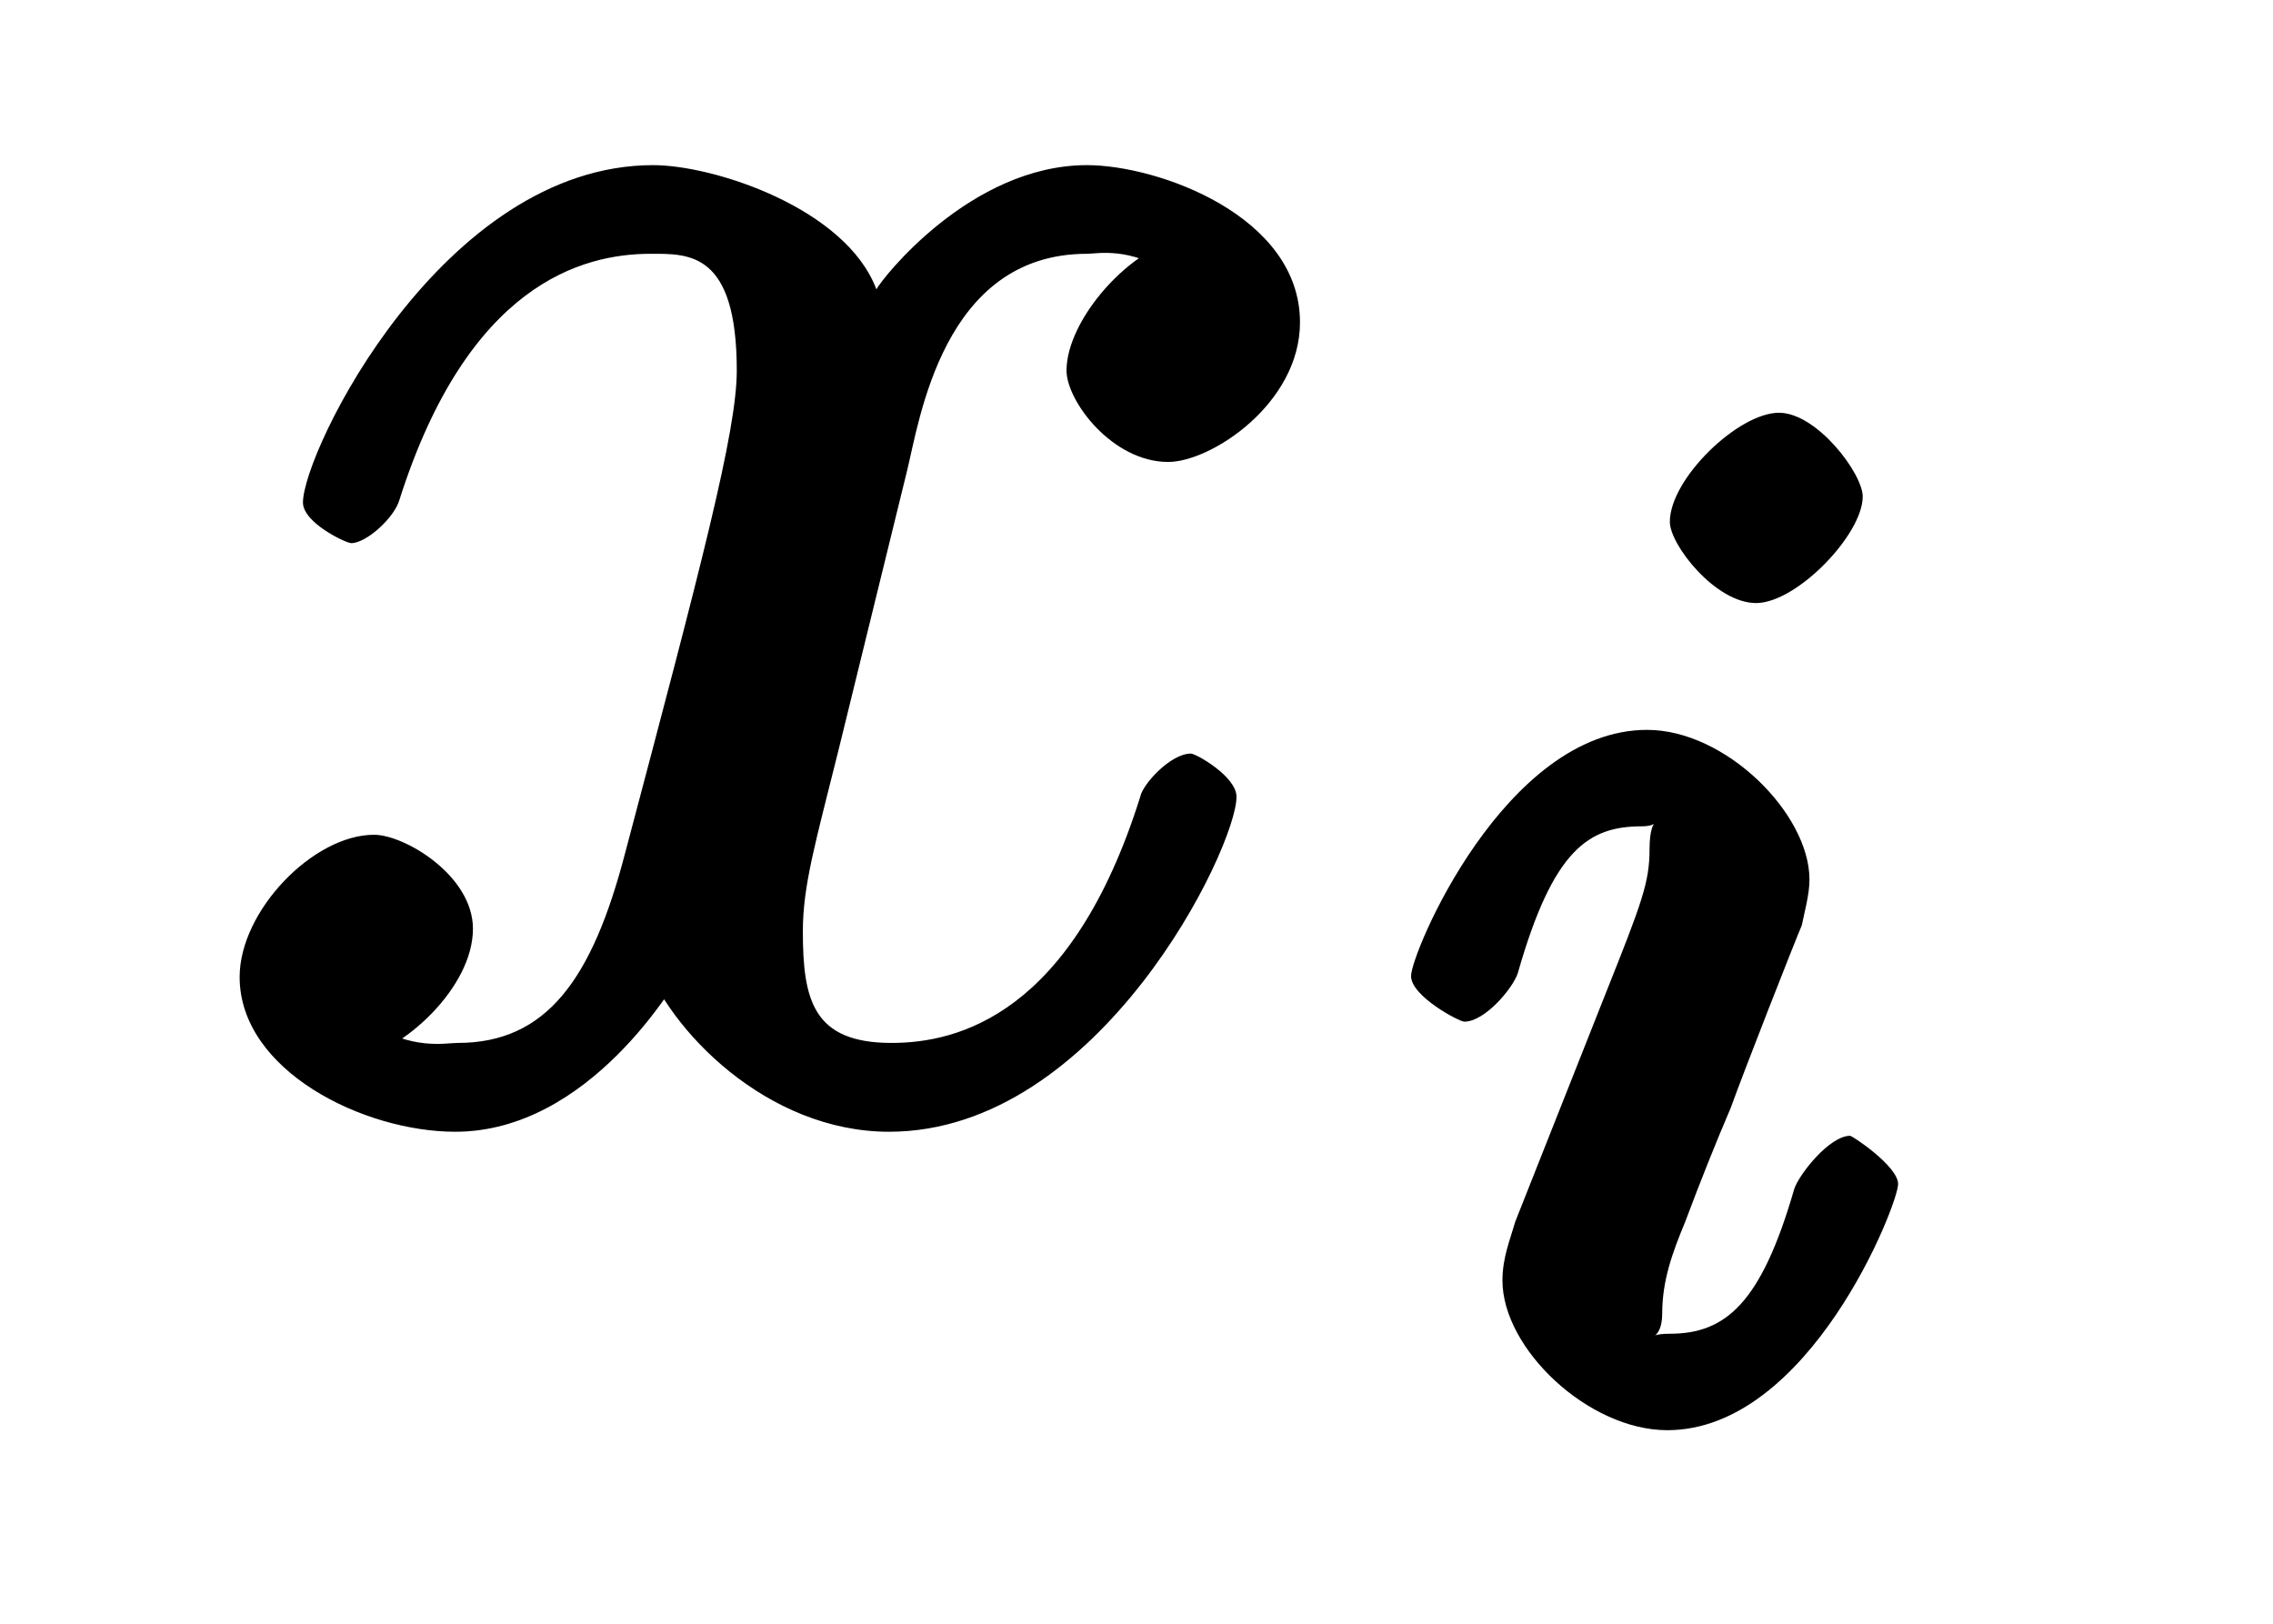
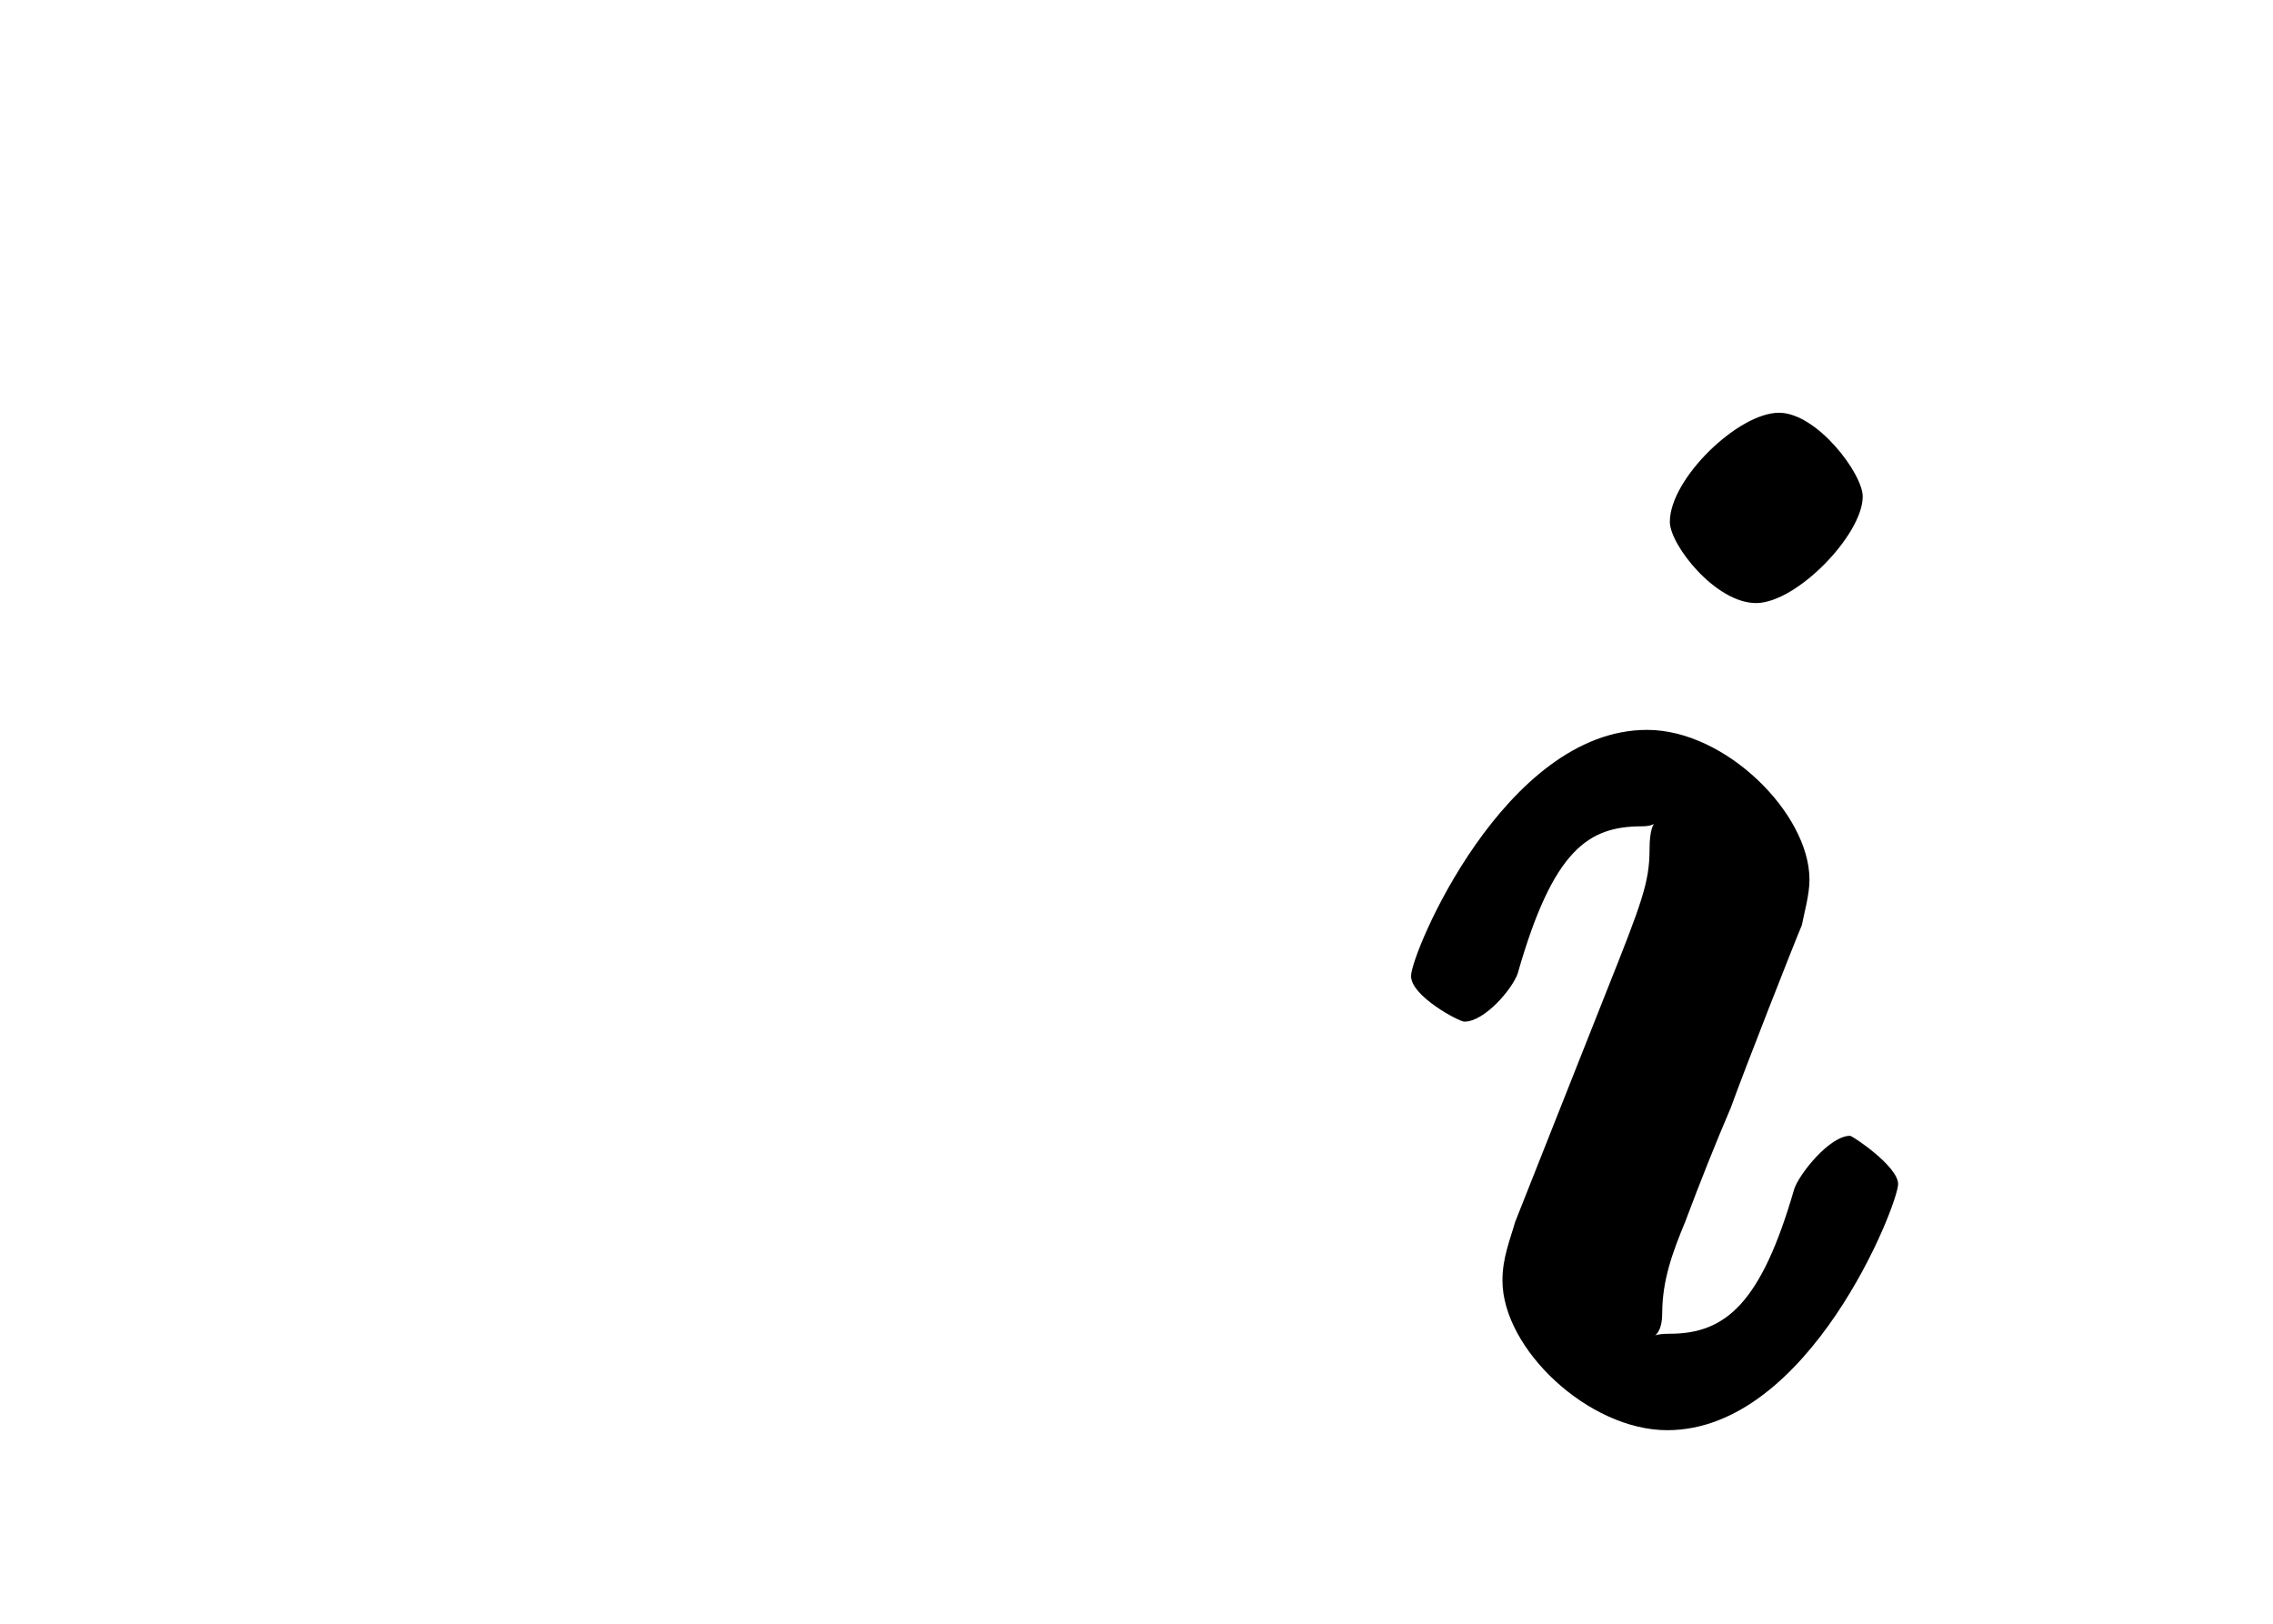
<svg xmlns="http://www.w3.org/2000/svg" xmlns:xlink="http://www.w3.org/1999/xlink" width="14pt" height="10pt" viewBox="0 0 14 10" version="1.1">
  <defs>
    <g>
      <symbol overflow="visible" id="glyph0-0">
        <path style="stroke:none;" d="" />
      </symbol>
      <symbol overflow="visible" id="glyph0-1">
-         <path style="stroke:none;" d="M 4.328 -3.922 C 4.406 -4.234 4.547 -5.266 5.438 -5.266 C 5.5 -5.266 5.703 -5.312 5.953 -5.141 L 6.062 -5.375 C 5.703 -5.312 5.312 -4.859 5.312 -4.547 C 5.312 -4.359 5.594 -3.984 5.938 -3.984 C 6.203 -3.984 6.75 -4.344 6.75 -4.844 C 6.75 -5.5 5.875 -5.812 5.438 -5.812 C 4.719 -5.812 4.172 -5.109 4.141 -5.047 C 3.953 -5.547 3.141 -5.812 2.766 -5.812 C 1.469 -5.812 0.609 -4.047 0.609 -3.734 C 0.609 -3.609 0.875 -3.484 0.906 -3.484 C 1 -3.484 1.172 -3.641 1.203 -3.75 C 1.625 -5.078 2.328 -5.266 2.75 -5.266 C 2.984 -5.266 3.281 -5.281 3.281 -4.547 C 3.281 -4.172 3.062 -3.344 2.594 -1.578 C 2.391 -0.797 2.109 -0.406 1.562 -0.406 C 1.484 -0.406 1.281 -0.359 1.016 -0.531 L 0.922 -0.297 C 1.234 -0.359 1.656 -0.75 1.656 -1.109 C 1.656 -1.438 1.234 -1.688 1.047 -1.688 C 0.672 -1.688 0.219 -1.219 0.219 -0.812 C 0.219 -0.234 0.984 0.141 1.547 0.141 C 2.375 0.141 2.906 -0.781 2.953 -0.859 L 2.703 -0.938 C 2.859 -0.484 3.469 0.141 4.219 0.141 C 5.516 0.141 6.359 -1.609 6.359 -1.922 C 6.359 -2.047 6.109 -2.188 6.078 -2.188 C 5.953 -2.188 5.781 -2 5.766 -1.922 C 5.344 -0.578 4.641 -0.406 4.234 -0.406 C 3.75 -0.406 3.688 -0.672 3.688 -1.094 C 3.688 -1.375 3.766 -1.641 3.906 -2.203 Z " />
-       </symbol>
+         </symbol>
      <symbol overflow="visible" id="glyph1-0">
        <path style="stroke:none;" d="" />
      </symbol>
      <symbol overflow="visible" id="glyph1-1">
        <path style="stroke:none;" d="M 3.016 -5.656 C 3.016 -5.797 2.734 -6.172 2.5 -6.172 C 2.25 -6.172 1.828 -5.766 1.828 -5.5 C 1.828 -5.359 2.109 -5 2.359 -5 C 2.609 -5 3.016 -5.422 3.016 -5.656 Z M 0.875 -1.188 C 0.844 -1.078 0.797 -0.969 0.797 -0.828 C 0.797 -0.406 1.328 0.094 1.812 0.094 C 2.688 0.094 3.234 -1.297 3.234 -1.422 C 3.234 -1.531 2.953 -1.719 2.938 -1.719 C 2.812 -1.719 2.625 -1.484 2.594 -1.391 C 2.391 -0.688 2.172 -0.5 1.828 -0.5 C 1.656 -0.5 1.781 -0.438 1.781 -0.625 C 1.781 -0.828 1.844 -1 1.922 -1.188 C 2.016 -1.438 2.109 -1.672 2.203 -1.891 C 2.281 -2.109 2.594 -2.906 2.641 -3.016 C 2.656 -3.094 2.688 -3.203 2.688 -3.297 C 2.688 -3.703 2.172 -4.219 1.688 -4.219 C 0.812 -4.219 0.234 -2.844 0.234 -2.703 C 0.234 -2.578 0.531 -2.422 0.562 -2.422 C 0.688 -2.422 0.859 -2.625 0.891 -2.719 C 1.109 -3.484 1.328 -3.625 1.656 -3.625 C 1.797 -3.625 1.703 -3.719 1.703 -3.484 C 1.703 -3.281 1.656 -3.156 1.438 -2.609 Z " />
      </symbol>
    </g>
  </defs>
  <g id="surface1">
    <g style="fill:rgb(0%,0%,0%);fill-opacity:1;">
      <use xlink:href="#glyph0-1" x="1.257" y="6.829" />
    </g>
    <g style="fill:rgb(0%,0%,0%);fill-opacity:1;">
      <use xlink:href="#glyph1-1" x="8.457" y="8.714" />
    </g>
  </g>
</svg>